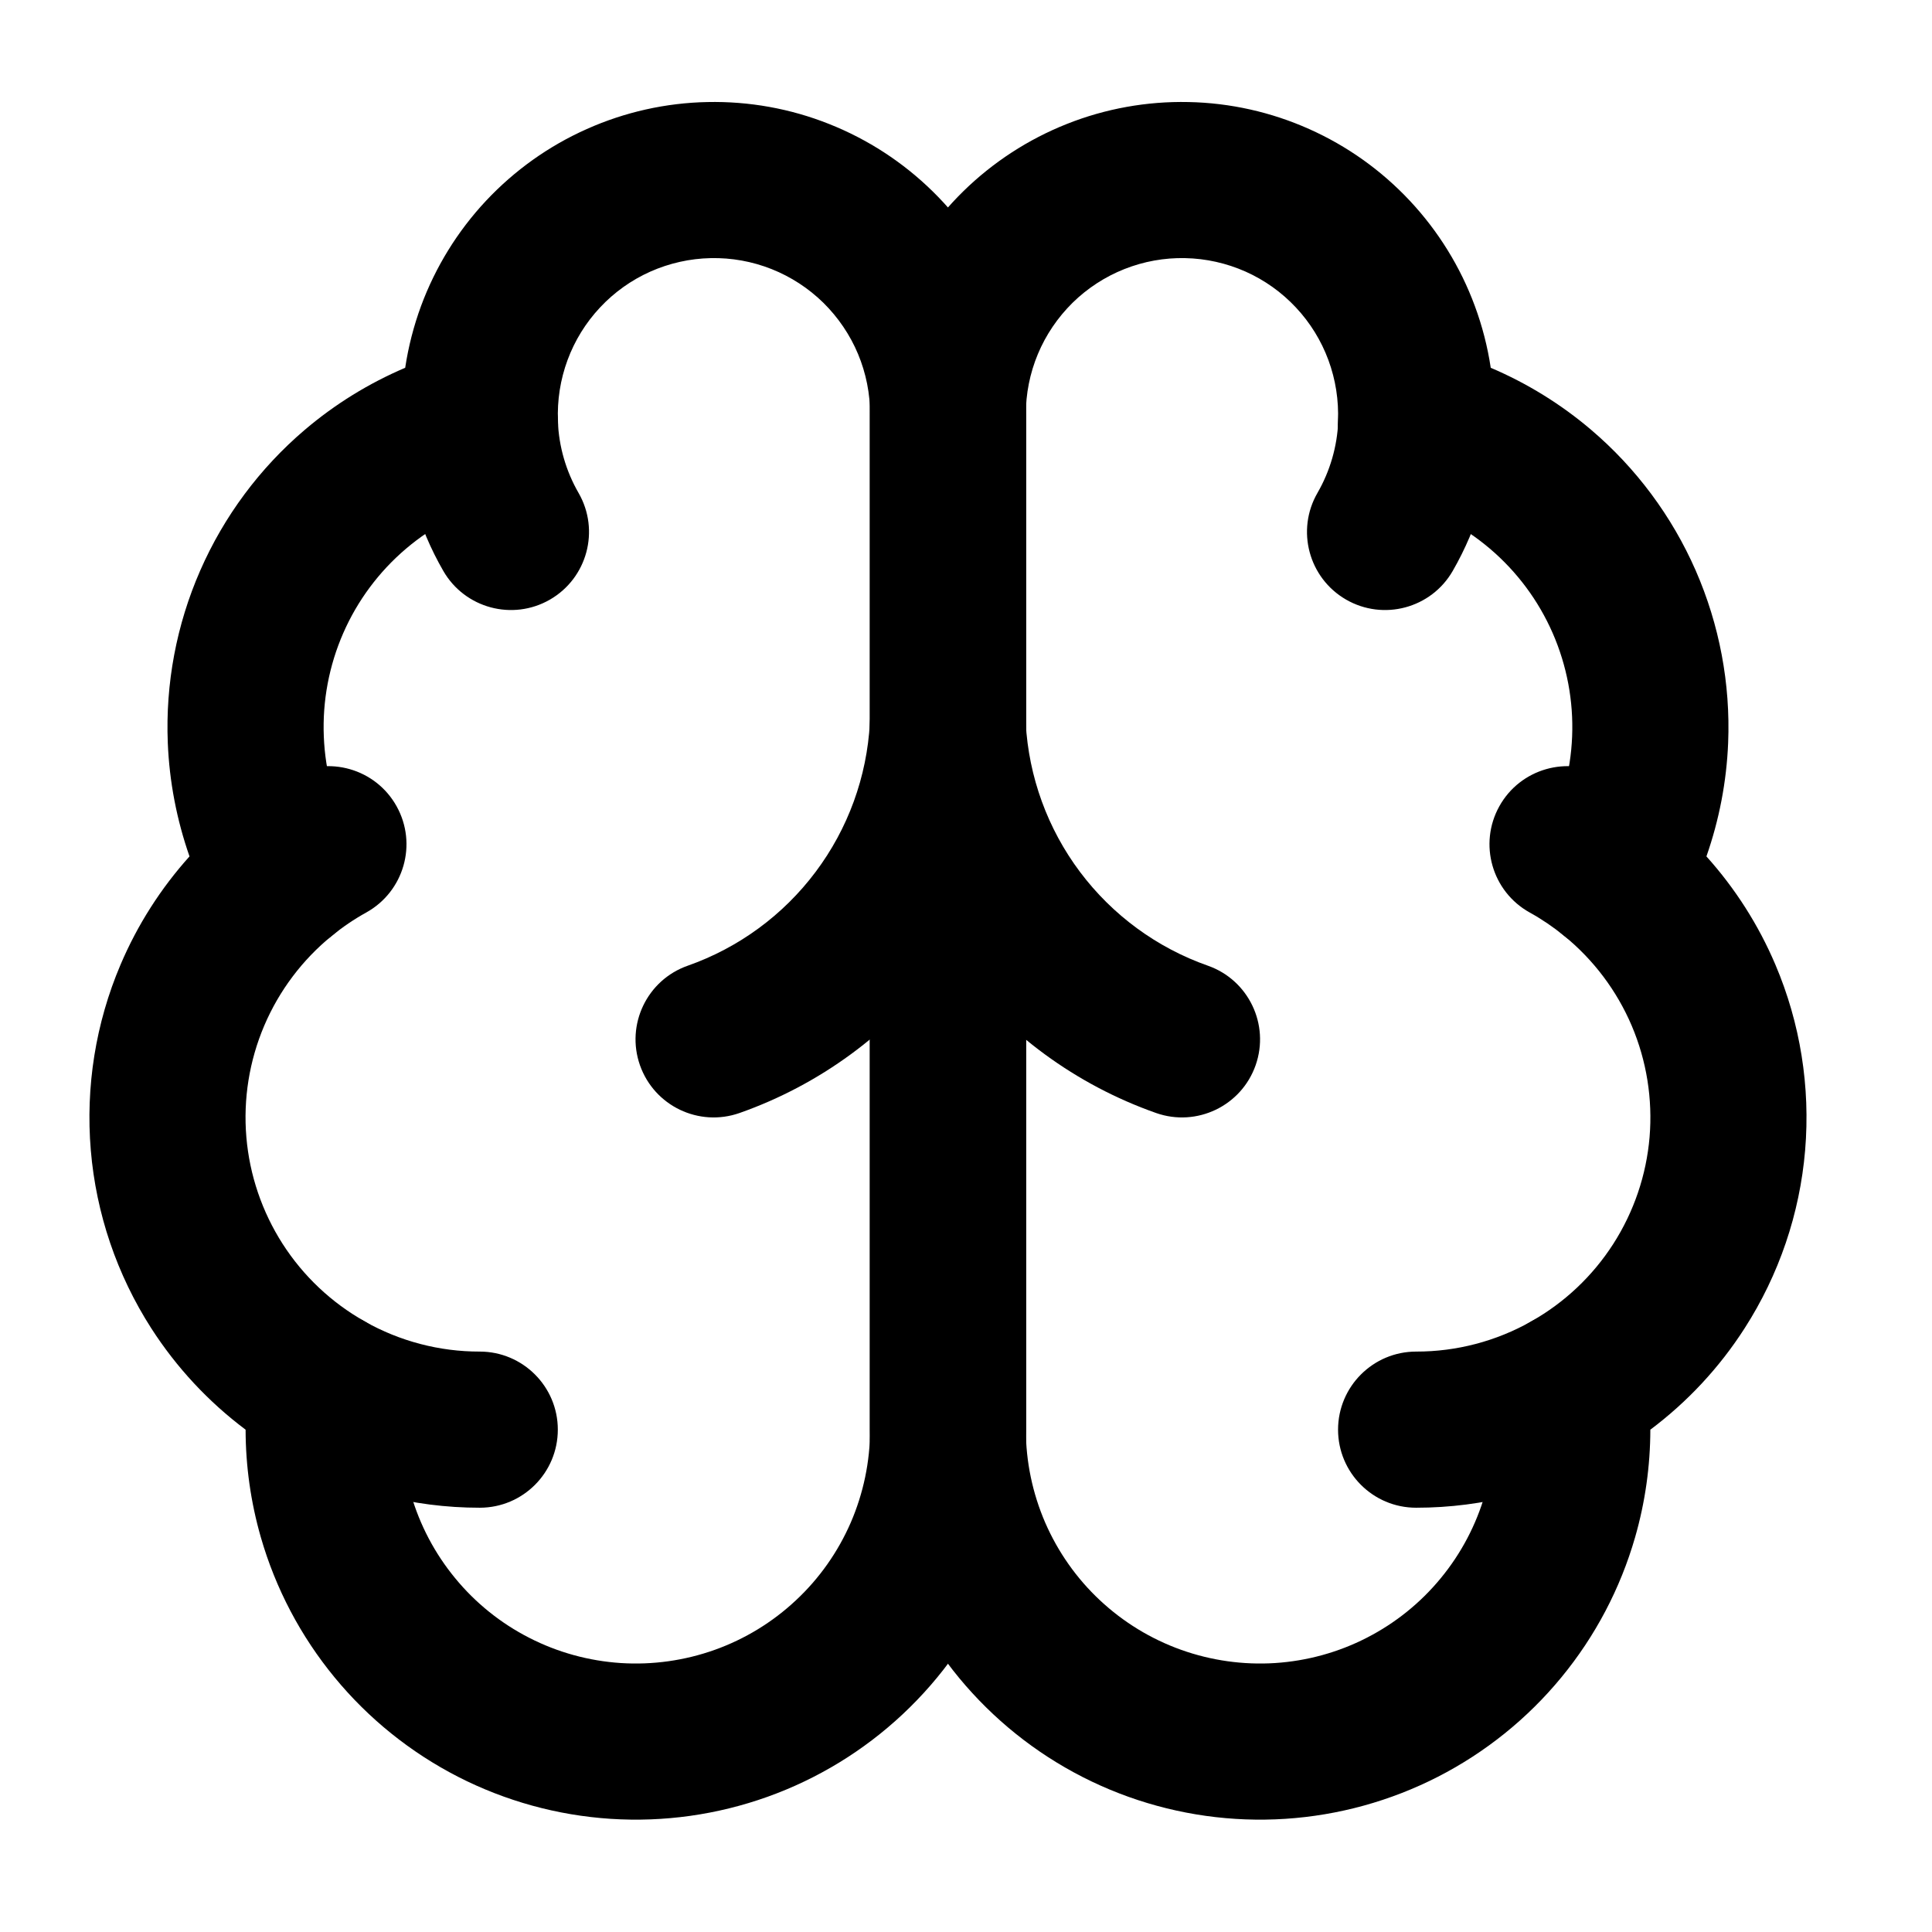
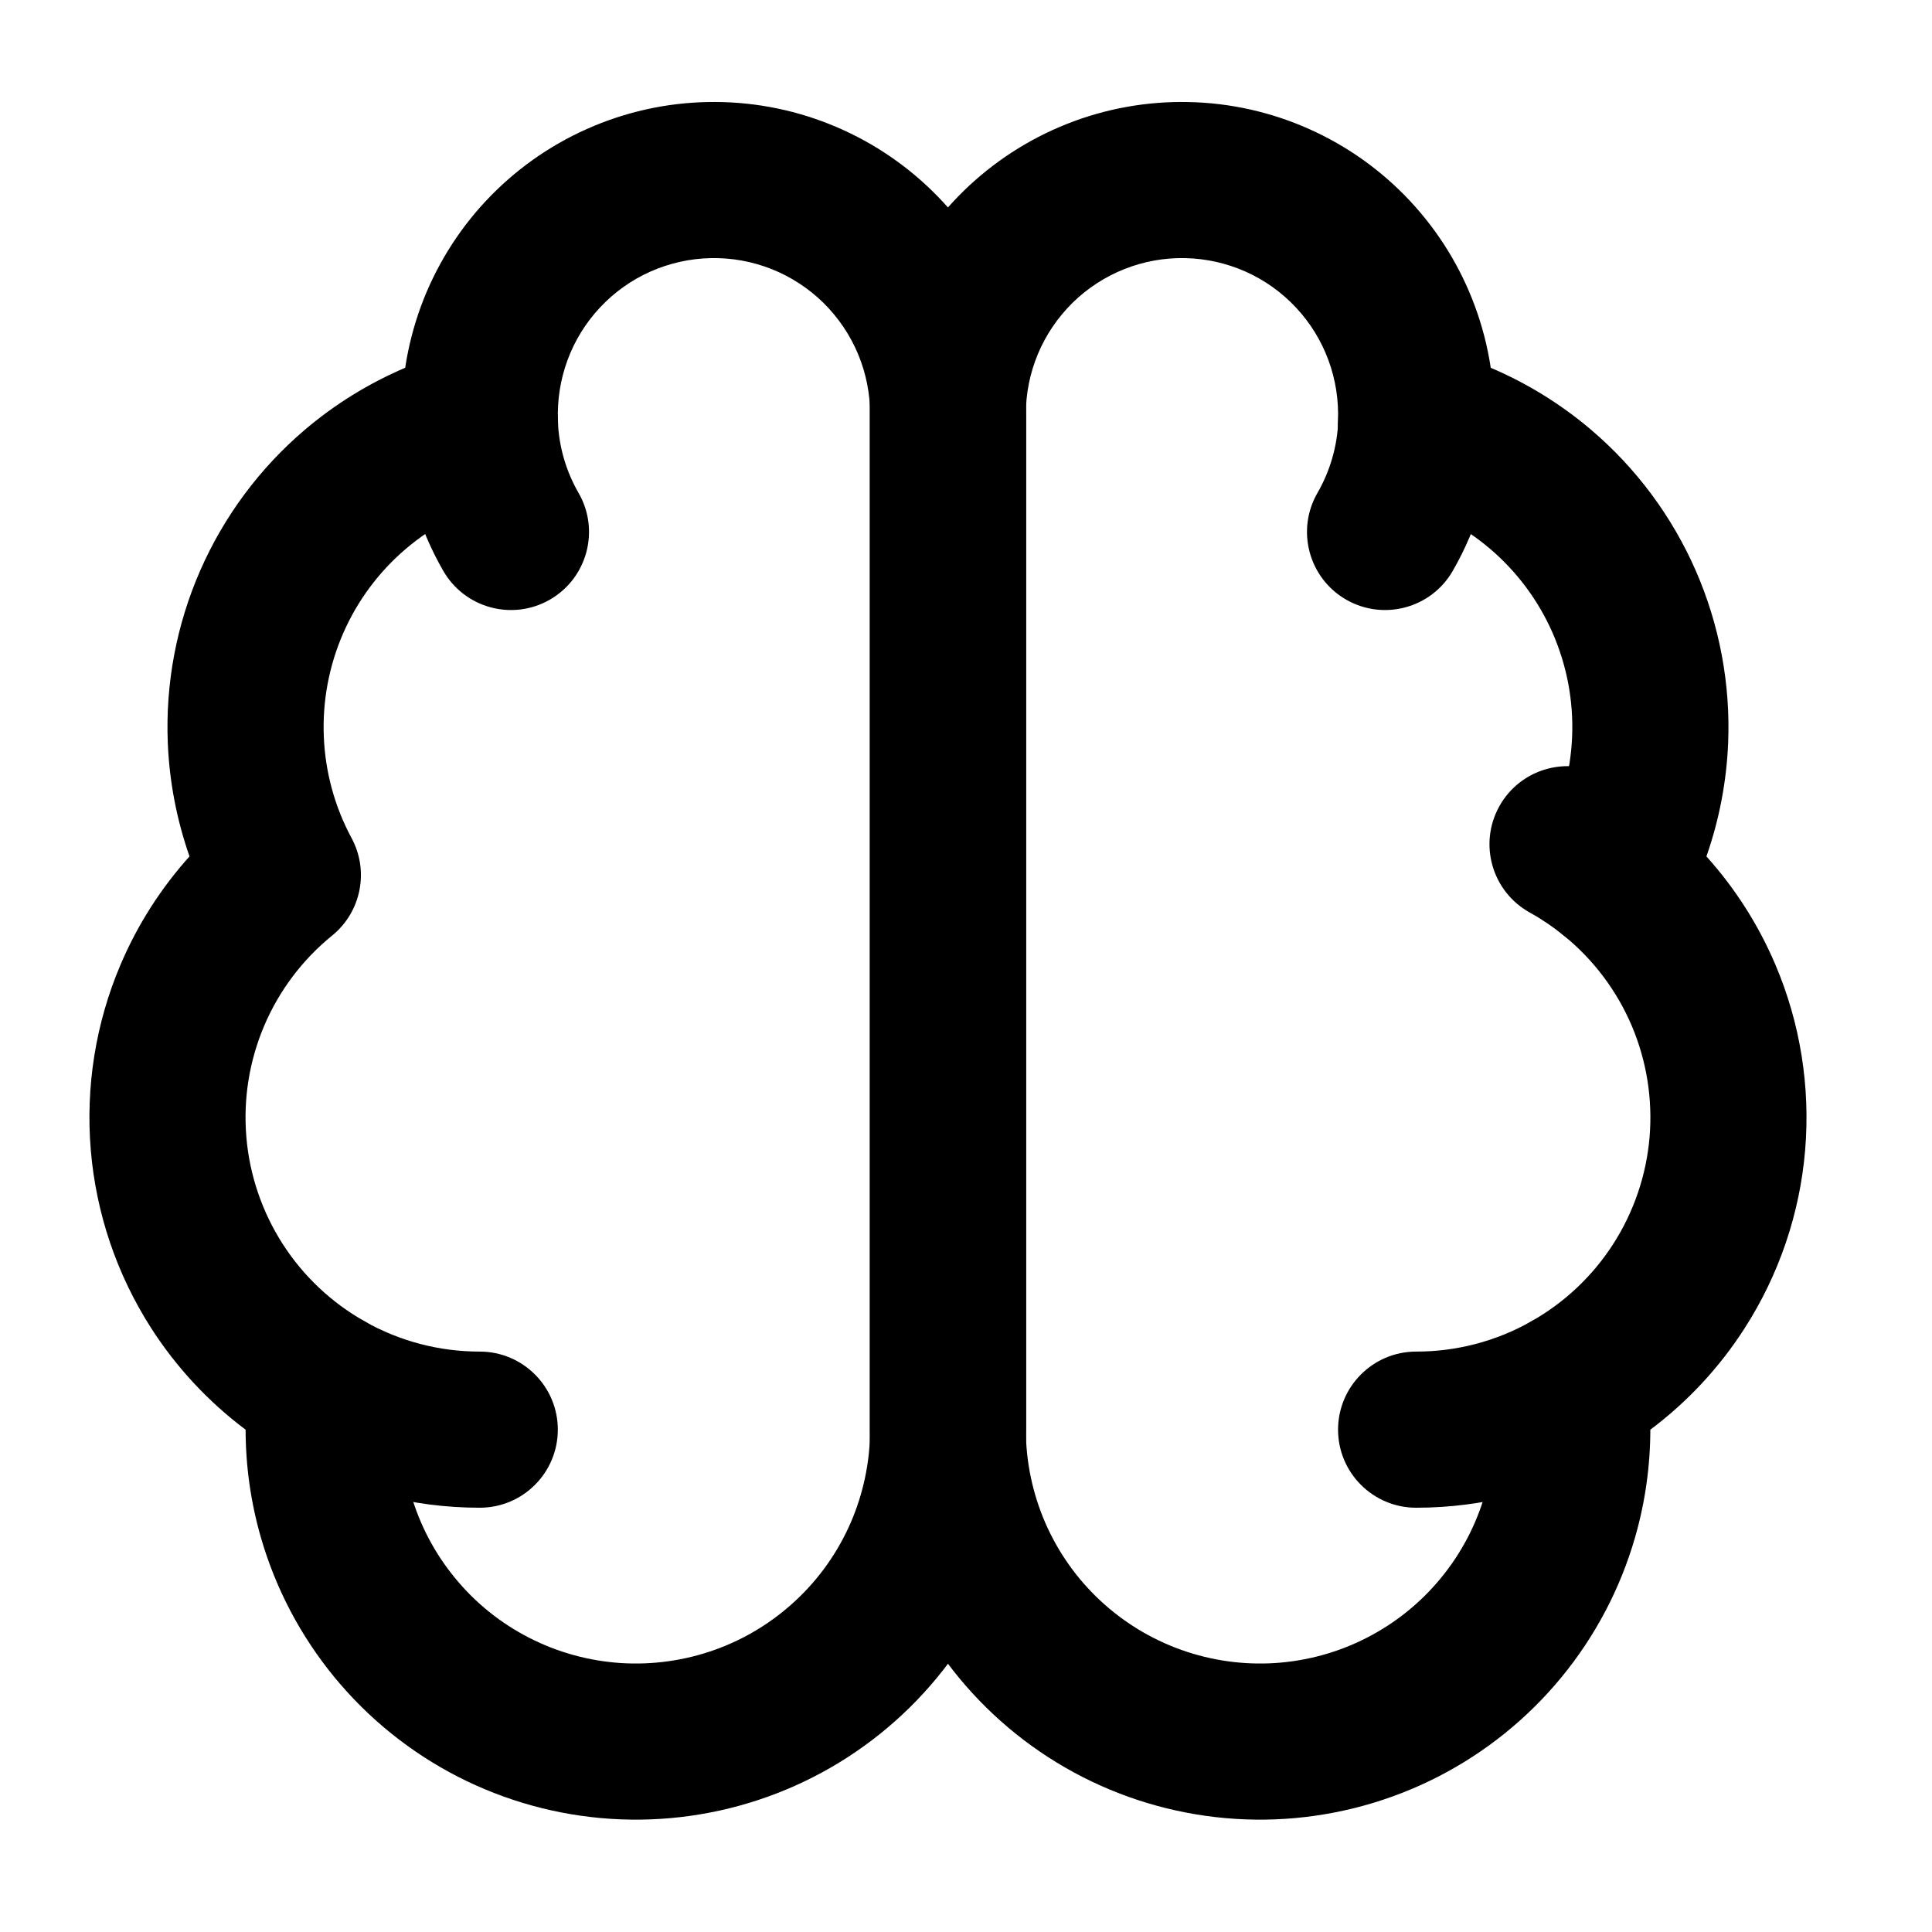
<svg xmlns="http://www.w3.org/2000/svg" width="33" height="33" viewBox="0 0 33 33" fill="none">
  <g clip-path="url(#clip0_12529_23845)">
    <path fill-rule="evenodd" clip-rule="evenodd" d="M12.084 1.743C12.795 1.728 13.502 1.855 14.162 2.118C14.823 2.38 15.425 2.772 15.932 3.27C16.44 3.768 16.842 4.363 17.116 5.019C17.39 5.674 17.53 6.378 17.528 7.088V24.42L17.528 24.421C17.527 25.333 17.34 26.234 16.977 27.07C16.614 27.906 16.083 28.658 15.418 29.281C14.753 29.904 13.967 30.384 13.109 30.691C12.251 30.998 11.339 31.126 10.43 31.067C9.521 31.008 8.633 30.763 7.822 30.348C7.011 29.932 6.294 29.355 5.715 28.651C5.136 27.948 4.707 27.133 4.455 26.257C4.283 25.659 4.196 25.04 4.195 24.42C3.561 23.945 3.014 23.358 2.583 22.687C1.997 21.773 1.642 20.729 1.551 19.647C1.46 18.564 1.634 17.476 2.059 16.477C2.348 15.797 2.747 15.173 3.237 14.628C3.019 14.005 2.893 13.352 2.866 12.689C2.825 11.678 3.014 10.672 3.42 9.745C3.826 8.818 4.437 7.996 5.207 7.341C5.723 6.902 6.301 6.546 6.921 6.282C6.975 5.923 7.066 5.569 7.192 5.226C7.439 4.559 7.816 3.948 8.302 3.429C8.789 2.91 9.373 2.493 10.023 2.204C10.672 1.914 11.373 1.757 12.084 1.743ZM13.179 4.596C12.848 4.465 12.495 4.401 12.139 4.409C11.784 4.416 11.434 4.495 11.109 4.639C10.784 4.784 10.492 4.992 10.249 5.252C10.006 5.511 9.817 5.817 9.694 6.15C9.571 6.484 9.515 6.839 9.531 7.194C9.559 7.824 9.142 8.387 8.531 8.545C7.943 8.696 7.398 8.979 6.935 9.372C6.473 9.765 6.106 10.258 5.863 10.814C5.62 11.37 5.506 11.975 5.531 12.581C5.555 13.187 5.717 13.78 6.005 14.315C6.309 14.878 6.169 15.578 5.672 15.981C5.166 16.392 4.768 16.921 4.513 17.52C4.258 18.12 4.153 18.773 4.208 19.422C4.263 20.072 4.476 20.698 4.828 21.247C5.18 21.795 5.66 22.249 6.228 22.569C6.701 22.836 6.964 23.363 6.895 23.901C6.825 24.444 6.866 24.995 7.018 25.52C7.169 26.045 7.426 26.534 7.774 26.956C8.121 27.379 8.551 27.725 9.038 27.974C9.525 28.224 10.057 28.37 10.603 28.406C11.148 28.441 11.695 28.364 12.21 28.18C12.725 27.996 13.196 27.708 13.595 27.334C13.995 26.961 14.313 26.509 14.531 26.008C14.748 25.506 14.861 24.966 14.862 24.419C14.862 24.419 14.862 24.419 14.862 24.419L14.862 7.087C14.862 7.085 14.862 7.084 14.862 7.083C14.863 6.727 14.793 6.375 14.656 6.047C14.519 5.719 14.317 5.422 14.064 5.172C13.81 4.923 13.509 4.727 13.179 4.596Z" fill="black" />
-     <path fill-rule="evenodd" clip-rule="evenodd" d="M20.244 4.409C19.889 4.401 19.536 4.465 19.205 4.596C18.875 4.727 18.574 4.923 18.32 5.172C18.067 5.422 17.865 5.719 17.728 6.047C17.591 6.375 17.521 6.727 17.522 7.083C17.522 7.084 17.522 7.085 17.522 7.087V24.419C17.523 24.966 17.636 25.506 17.853 26.008C18.071 26.509 18.389 26.961 18.788 27.334C19.188 27.708 19.659 27.996 20.174 28.18C20.689 28.364 21.236 28.441 21.781 28.406C22.327 28.37 22.859 28.224 23.346 27.974C23.832 27.725 24.263 27.379 24.61 26.956C24.958 26.534 25.215 26.045 25.366 25.52C25.517 24.995 25.559 24.444 25.489 23.901C25.42 23.363 25.683 22.836 26.156 22.569C26.724 22.249 27.204 21.795 27.556 21.247C27.908 20.698 28.121 20.072 28.176 19.422C28.23 18.773 28.126 18.12 27.871 17.52C27.616 16.921 27.218 16.392 26.712 15.981C26.215 15.578 26.075 14.878 26.379 14.315C26.666 13.78 26.829 13.187 26.853 12.581C26.878 11.975 26.764 11.37 26.521 10.814C26.278 10.258 25.911 9.765 25.449 9.372C24.986 8.979 24.441 8.696 23.853 8.545C23.242 8.387 22.825 7.824 22.853 7.194C22.869 6.839 22.813 6.484 22.69 6.15C22.567 5.817 22.378 5.511 22.135 5.252C21.892 4.992 21.6 4.784 21.275 4.639C20.95 4.495 20.6 4.416 20.244 4.409ZM18.221 2.118C18.882 1.855 19.589 1.728 20.3 1.743C21.011 1.757 21.712 1.914 22.361 2.204C23.01 2.493 23.595 2.91 24.081 3.429C24.567 3.948 24.945 4.559 25.191 5.226C25.318 5.569 25.409 5.923 25.463 6.282C26.083 6.546 26.661 6.902 27.177 7.341C27.947 7.996 28.558 8.818 28.964 9.745C29.369 10.672 29.559 11.678 29.518 12.689C29.491 13.352 29.365 14.005 29.147 14.628C29.637 15.173 30.036 15.797 30.325 16.477C30.75 17.476 30.924 18.564 30.833 19.647C30.742 20.729 30.387 21.773 29.8 22.687C29.37 23.358 28.823 23.945 28.189 24.42C28.188 25.04 28.101 25.659 27.929 26.257C27.677 27.133 27.248 27.948 26.669 28.651C26.09 29.355 25.373 29.932 24.562 30.348C23.751 30.763 22.863 31.008 21.954 31.067C21.044 31.126 20.133 30.998 19.275 30.691C18.417 30.384 17.631 29.904 16.966 29.281C16.301 28.658 15.77 27.906 15.407 27.07C15.044 26.234 14.857 25.333 14.855 24.421L14.855 7.088C14.854 6.378 14.994 5.675 15.268 5.019C15.542 4.363 15.944 3.768 16.451 3.27C16.959 2.772 17.561 2.38 18.221 2.118Z" fill="black" />
-     <path fill-rule="evenodd" clip-rule="evenodd" d="M16.189 11.086C16.897 11.086 17.482 11.64 17.52 12.347C17.571 13.268 17.893 14.155 18.447 14.893C19.001 15.631 19.761 16.189 20.632 16.495C21.326 16.739 21.691 17.501 21.447 18.195C21.203 18.89 20.441 19.255 19.747 19.011C18.378 18.529 17.184 17.653 16.314 16.493C16.271 16.436 16.23 16.379 16.189 16.322C16.149 16.379 16.107 16.436 16.065 16.493C15.194 17.653 14 18.529 12.632 19.011C11.937 19.255 11.176 18.89 10.931 18.195C10.687 17.501 11.052 16.739 11.747 16.495C12.617 16.189 13.378 15.631 13.931 14.893C14.485 14.155 14.808 13.268 14.858 12.347C14.896 11.64 15.481 11.086 16.189 11.086Z" fill="black" />
+     <path fill-rule="evenodd" clip-rule="evenodd" d="M20.244 4.409C19.889 4.401 19.536 4.465 19.205 4.596C18.875 4.727 18.574 4.923 18.32 5.172C18.067 5.422 17.865 5.719 17.728 6.047C17.591 6.375 17.521 6.727 17.522 7.083C17.522 7.084 17.522 7.085 17.522 7.087V24.419C17.523 24.966 17.636 25.506 17.853 26.008C18.071 26.509 18.389 26.961 18.788 27.334C19.188 27.708 19.659 27.996 20.174 28.18C20.689 28.364 21.236 28.441 21.781 28.406C22.327 28.37 22.859 28.224 23.346 27.974C23.832 27.725 24.263 27.379 24.61 26.956C24.958 26.534 25.215 26.045 25.366 25.52C25.42 23.363 25.683 22.836 26.156 22.569C26.724 22.249 27.204 21.795 27.556 21.247C27.908 20.698 28.121 20.072 28.176 19.422C28.23 18.773 28.126 18.12 27.871 17.52C27.616 16.921 27.218 16.392 26.712 15.981C26.215 15.578 26.075 14.878 26.379 14.315C26.666 13.78 26.829 13.187 26.853 12.581C26.878 11.975 26.764 11.37 26.521 10.814C26.278 10.258 25.911 9.765 25.449 9.372C24.986 8.979 24.441 8.696 23.853 8.545C23.242 8.387 22.825 7.824 22.853 7.194C22.869 6.839 22.813 6.484 22.69 6.15C22.567 5.817 22.378 5.511 22.135 5.252C21.892 4.992 21.6 4.784 21.275 4.639C20.95 4.495 20.6 4.416 20.244 4.409ZM18.221 2.118C18.882 1.855 19.589 1.728 20.3 1.743C21.011 1.757 21.712 1.914 22.361 2.204C23.01 2.493 23.595 2.91 24.081 3.429C24.567 3.948 24.945 4.559 25.191 5.226C25.318 5.569 25.409 5.923 25.463 6.282C26.083 6.546 26.661 6.902 27.177 7.341C27.947 7.996 28.558 8.818 28.964 9.745C29.369 10.672 29.559 11.678 29.518 12.689C29.491 13.352 29.365 14.005 29.147 14.628C29.637 15.173 30.036 15.797 30.325 16.477C30.75 17.476 30.924 18.564 30.833 19.647C30.742 20.729 30.387 21.773 29.8 22.687C29.37 23.358 28.823 23.945 28.189 24.42C28.188 25.04 28.101 25.659 27.929 26.257C27.677 27.133 27.248 27.948 26.669 28.651C26.09 29.355 25.373 29.932 24.562 30.348C23.751 30.763 22.863 31.008 21.954 31.067C21.044 31.126 20.133 30.998 19.275 30.691C18.417 30.384 17.631 29.904 16.966 29.281C16.301 28.658 15.77 27.906 15.407 27.07C15.044 26.234 14.857 25.333 14.855 24.421L14.855 7.088C14.854 6.378 14.994 5.675 15.268 5.019C15.542 4.363 15.944 3.768 16.451 3.27C16.959 2.772 17.561 2.38 18.221 2.118Z" fill="black" />
    <path fill-rule="evenodd" clip-rule="evenodd" d="M24.245 5.921C24.981 5.951 25.552 6.573 25.522 7.308C25.486 8.168 25.243 9.007 24.813 9.753C24.445 10.391 23.629 10.609 22.991 10.241C22.354 9.873 22.135 9.058 22.503 8.42C22.718 8.047 22.84 7.628 22.858 7.198C22.888 6.462 23.509 5.89 24.245 5.921Z" fill="black" />
    <path fill-rule="evenodd" clip-rule="evenodd" d="M8.142 5.921C8.878 5.891 9.499 6.463 9.529 7.199C9.546 7.629 9.668 8.048 9.883 8.421C10.25 9.059 10.031 9.874 9.393 10.242C8.755 10.609 7.94 10.39 7.572 9.752C7.142 9.006 6.9 8.167 6.864 7.307C6.834 6.572 7.406 5.951 8.142 5.921Z" fill="black" />
-     <path fill-rule="evenodd" clip-rule="evenodd" d="M6.775 13.773C7.133 14.417 6.9 15.228 6.256 15.586C6.05 15.7 5.854 15.833 5.671 15.982C5.101 16.447 4.261 16.361 3.796 15.79C3.331 15.219 3.417 14.379 3.987 13.914C4.292 13.666 4.619 13.445 4.962 13.254C5.606 12.897 6.418 13.129 6.775 13.773Z" fill="black" />
    <path fill-rule="evenodd" clip-rule="evenodd" d="M25.609 13.773C25.966 13.129 26.778 12.897 27.422 13.254C27.766 13.445 28.092 13.666 28.397 13.914C28.968 14.379 29.054 15.219 28.589 15.79C28.124 16.361 27.284 16.447 26.713 15.982C26.53 15.833 26.334 15.7 26.128 15.586C25.484 15.228 25.252 14.417 25.609 13.773Z" fill="black" />
    <path fill-rule="evenodd" clip-rule="evenodd" d="M4.411 23.077C4.772 22.435 5.586 22.209 6.227 22.57C6.827 22.909 7.505 23.087 8.194 23.086C8.93 23.086 9.528 23.683 9.528 24.419C9.528 25.155 8.932 25.753 8.195 25.753C7.047 25.754 5.917 25.457 4.917 24.893C4.275 24.531 4.049 23.718 4.411 23.077Z" fill="black" />
    <path fill-rule="evenodd" clip-rule="evenodd" d="M27.973 23.077C28.335 23.718 28.108 24.531 27.466 24.893C26.466 25.457 25.337 25.754 24.188 25.753C23.452 25.753 22.855 25.155 22.855 24.419C22.856 23.683 23.453 23.086 24.189 23.086C24.879 23.087 25.556 22.909 26.156 22.57C26.798 22.209 27.611 22.435 27.973 23.077Z" fill="black" />
  </g>
  <defs>
    <clipPath id="clip0_12529_23845">
      <rect width="32" height="32" fill="white" transform="translate(0.191 0.42)" />
    </clipPath>
  </defs>
</svg>